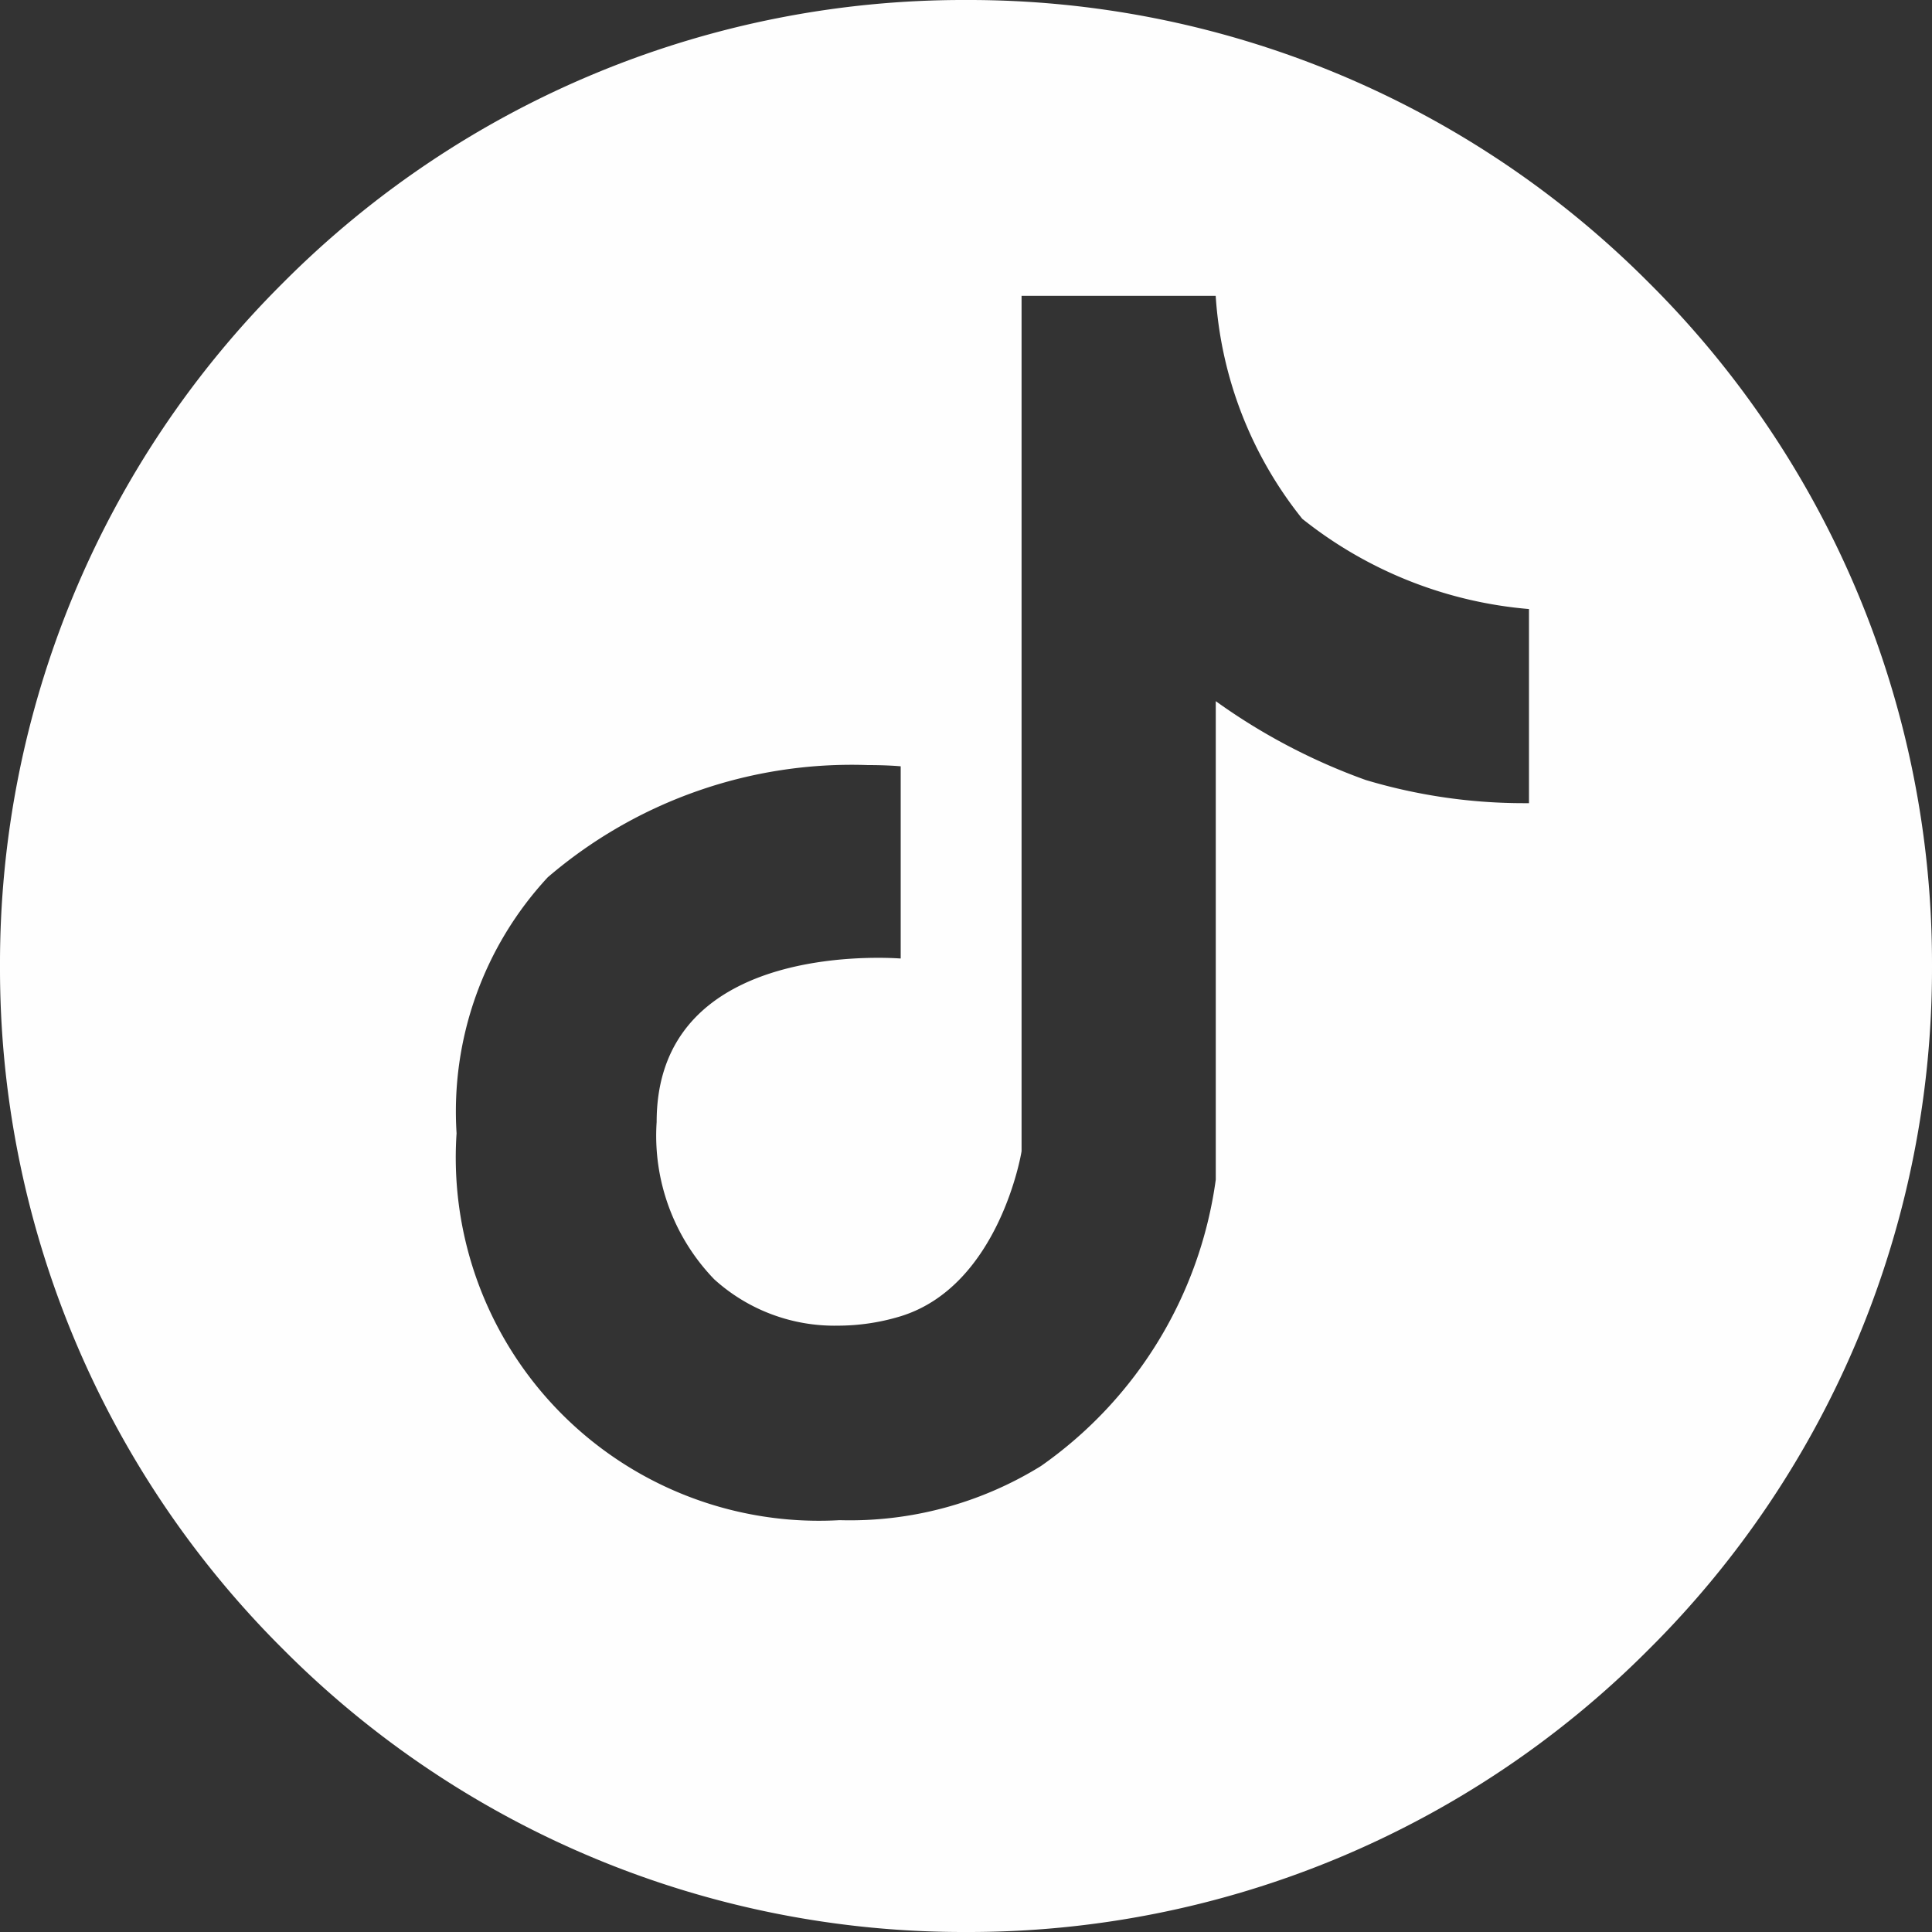
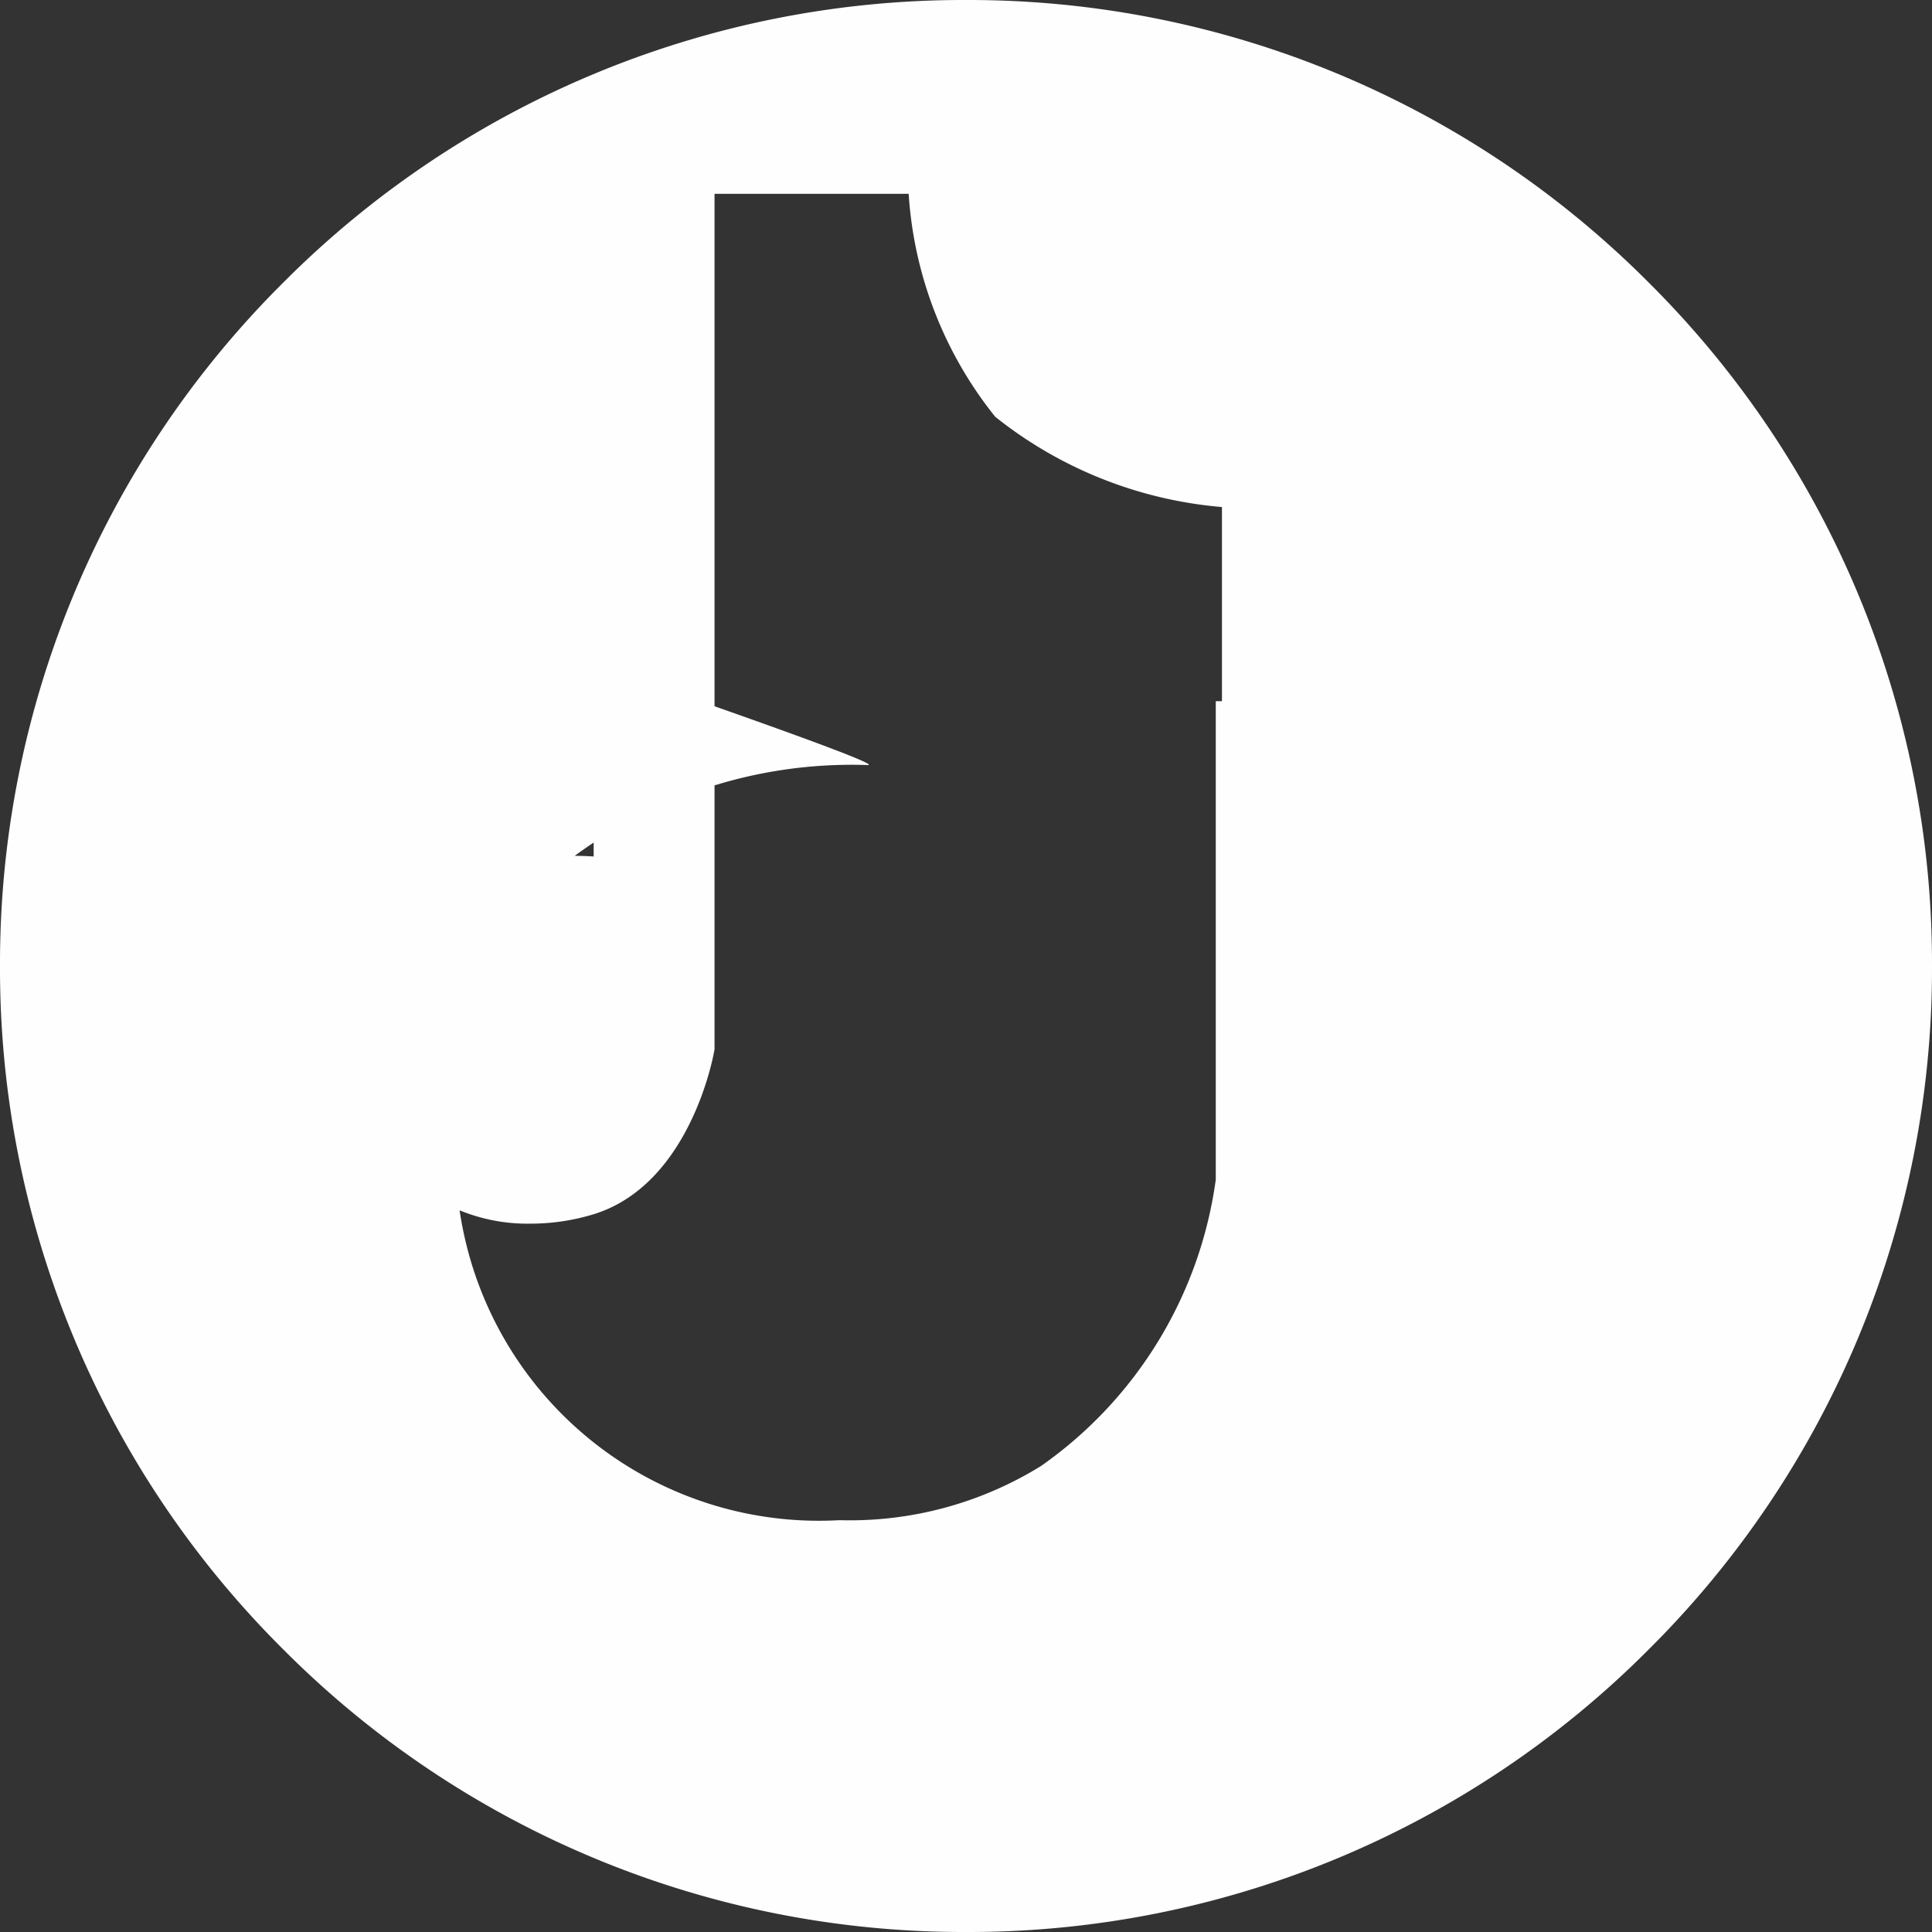
<svg xmlns="http://www.w3.org/2000/svg" width="25" height="25" viewBox="0 0 25 25">
  <rect x="0" y="0" width="25" height="25" fill="#333333" stroke="none" />
  <g id="ICO_TIKTOK" transform="translate(-1 1)">
-     <path id="Exclusión_2" data-name="Exclusión 2" d="M437.5-859a12.418,12.418,0,0,1-8.839-3.661A12.418,12.418,0,0,1,425-871.5a12.418,12.418,0,0,1,3.661-8.839A12.418,12.418,0,0,1,437.5-884a12.418,12.418,0,0,1,8.839,3.661A12.418,12.418,0,0,1,450-871.5a12.418,12.418,0,0,1-3.661,8.839A12.418,12.418,0,0,1,437.5-859Zm-1.27-15.1a6.04,6.04,0,0,0-4.142,1.452,4.457,4.457,0,0,0-1.18,3.313,4.7,4.7,0,0,0,4.956,5.006,4.7,4.7,0,0,0,2.605-.7,5.421,5.421,0,0,0,2.263-3.706v-6.192a7.882,7.882,0,0,0,1.94,1.02,7.125,7.125,0,0,0,2.033.3h.08v-2.512a5.43,5.43,0,0,1-2.934-1.168,5.136,5.136,0,0,1-1.12-2.885h-2.512v11.067c0,.018-.29,1.746-1.567,2.138a2.79,2.79,0,0,1-.81.121,2.316,2.316,0,0,1-1.6-.6,2.675,2.675,0,0,1-.745-2.036c0-1.917,2.007-2.124,2.87-2.124.161,0,.268.008.288.009v-2.487S436.493-874.1,436.23-874.1Z" transform="translate(-424 883)" fill="#fefefe" />
+     <path id="Exclusión_2" data-name="Exclusión 2" d="M437.5-859a12.418,12.418,0,0,1-8.839-3.661A12.418,12.418,0,0,1,425-871.5a12.418,12.418,0,0,1,3.661-8.839A12.418,12.418,0,0,1,437.5-884a12.418,12.418,0,0,1,8.839,3.661A12.418,12.418,0,0,1,450-871.5a12.418,12.418,0,0,1-3.661,8.839A12.418,12.418,0,0,1,437.5-859Zm-1.27-15.1a6.04,6.04,0,0,0-4.142,1.452,4.457,4.457,0,0,0-1.18,3.313,4.7,4.7,0,0,0,4.956,5.006,4.7,4.7,0,0,0,2.605-.7,5.421,5.421,0,0,0,2.263-3.706v-6.192h.08v-2.512a5.43,5.43,0,0,1-2.934-1.168,5.136,5.136,0,0,1-1.12-2.885h-2.512v11.067c0,.018-.29,1.746-1.567,2.138a2.79,2.79,0,0,1-.81.121,2.316,2.316,0,0,1-1.6-.6,2.675,2.675,0,0,1-.745-2.036c0-1.917,2.007-2.124,2.87-2.124.161,0,.268.008.288.009v-2.487S436.493-874.1,436.23-874.1Z" transform="translate(-424 883)" fill="#fefefe" />
  </g>
</svg>